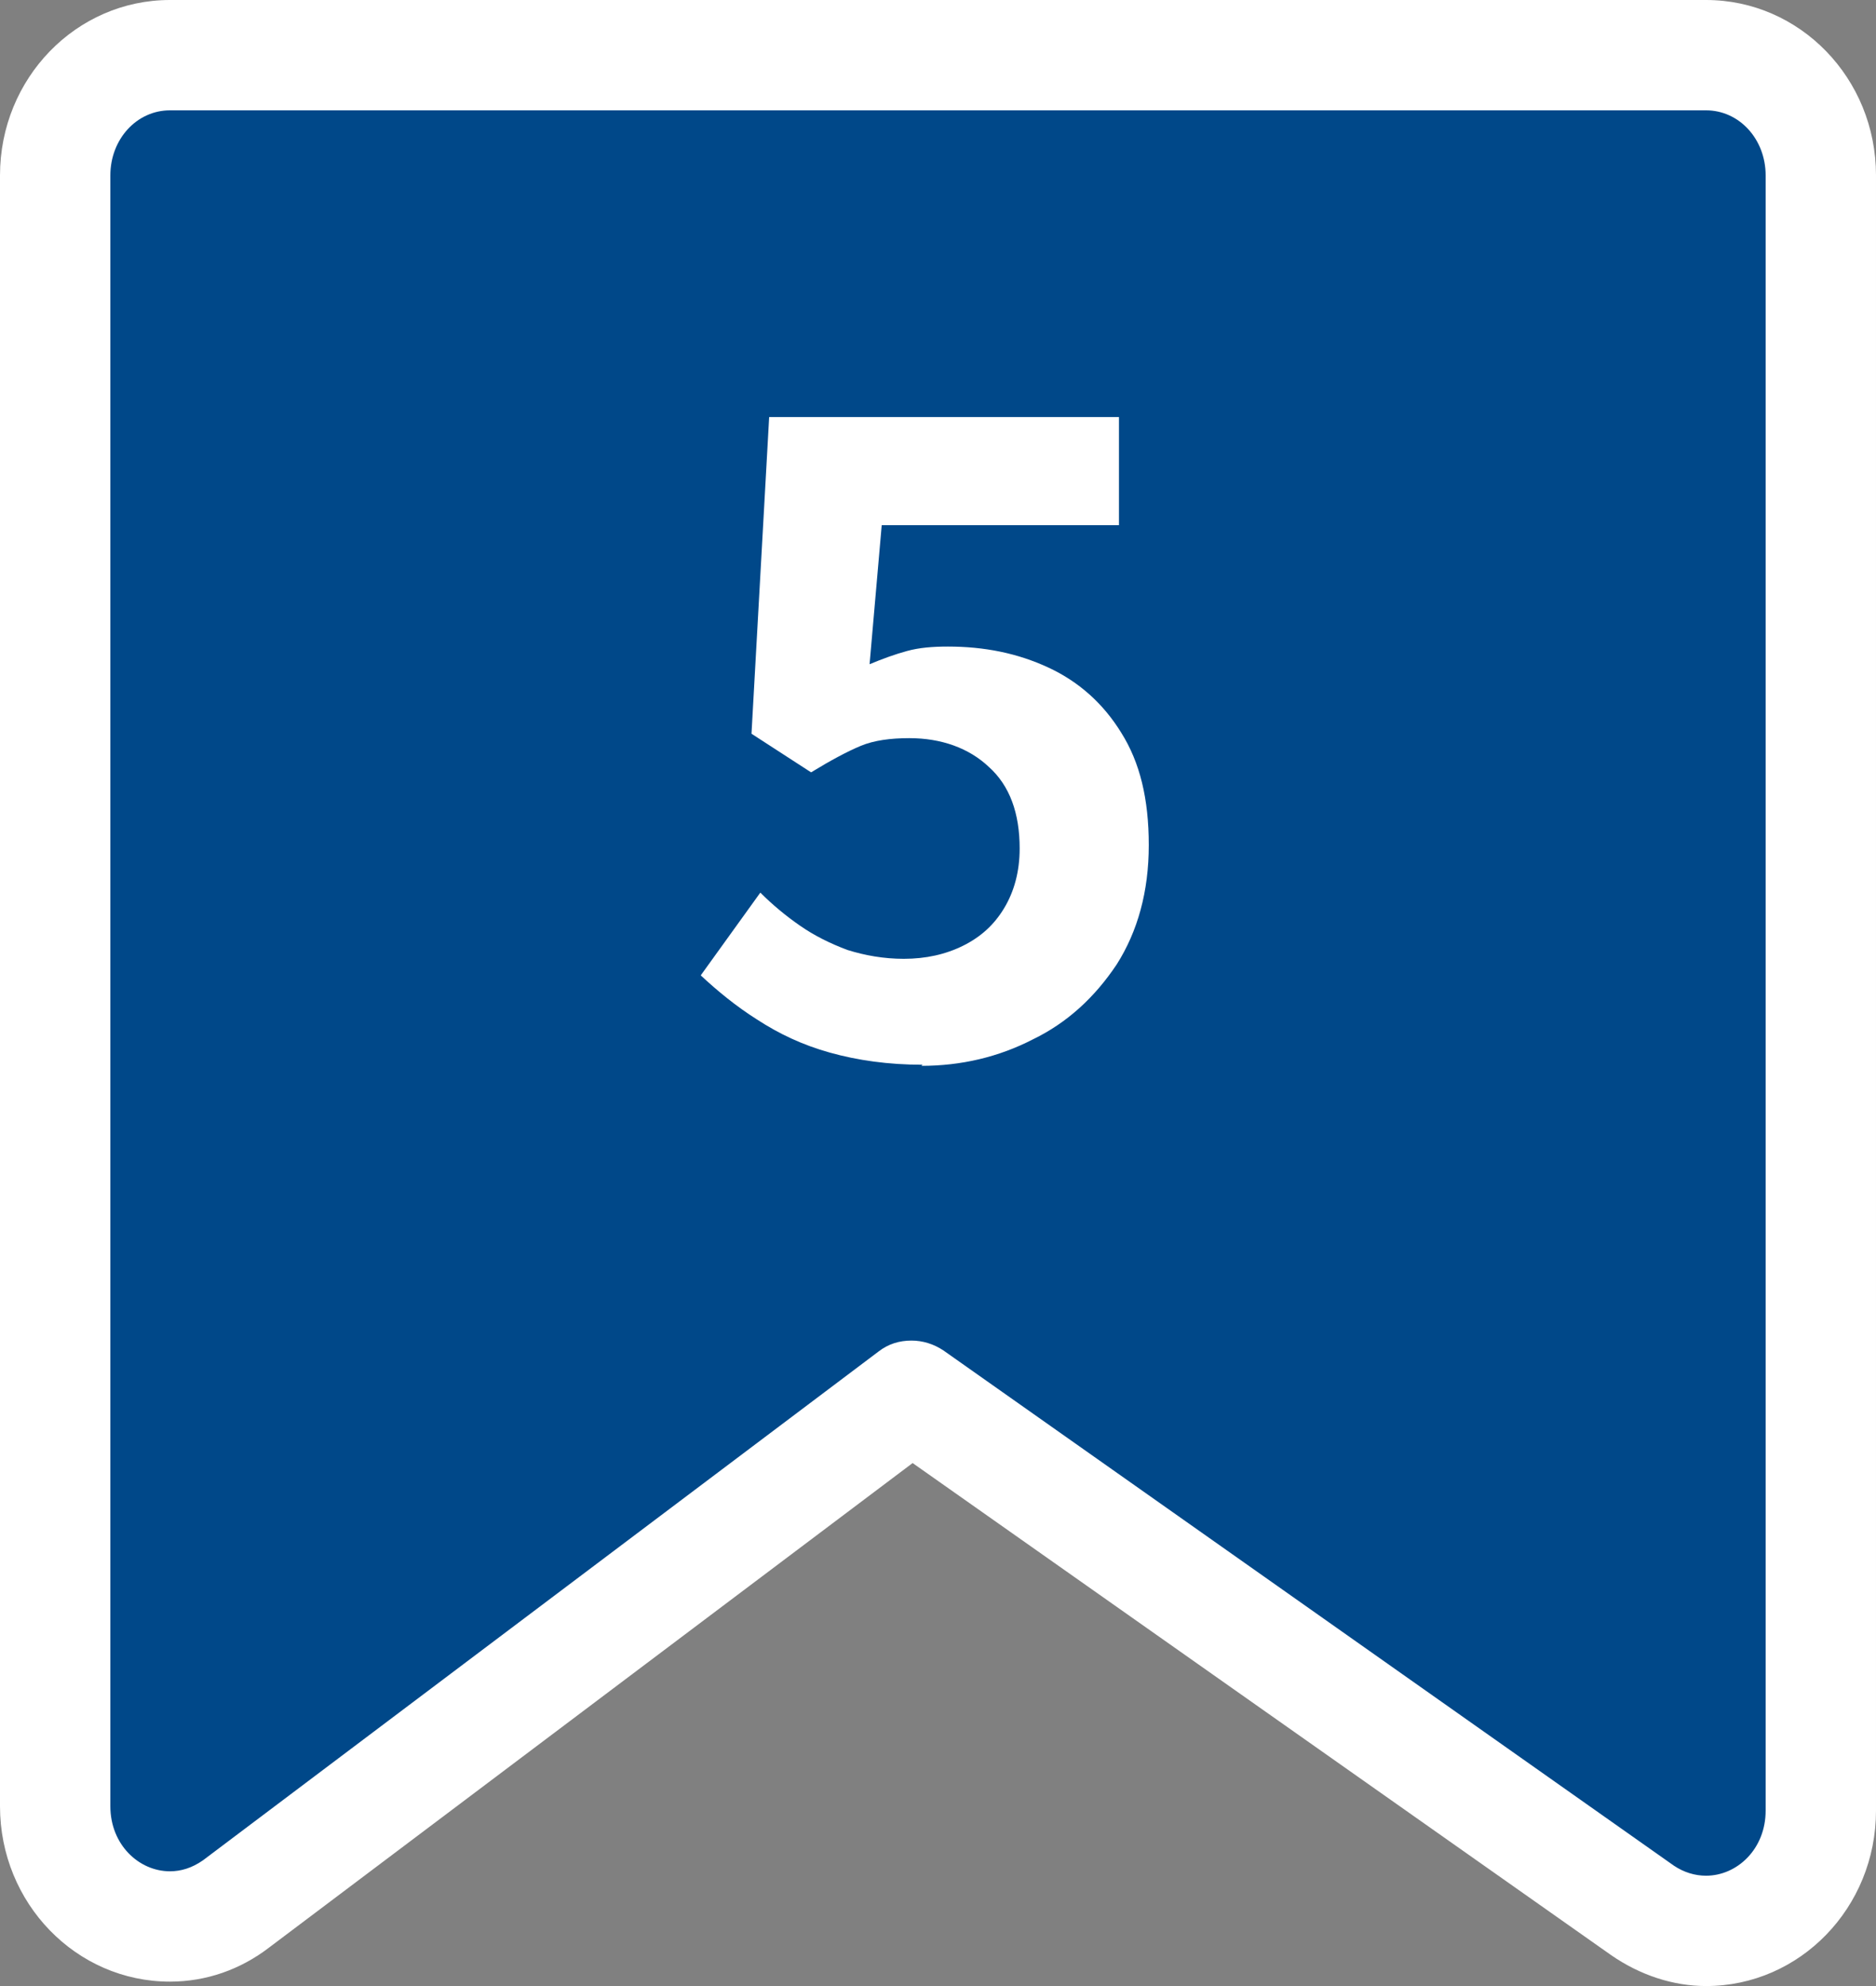
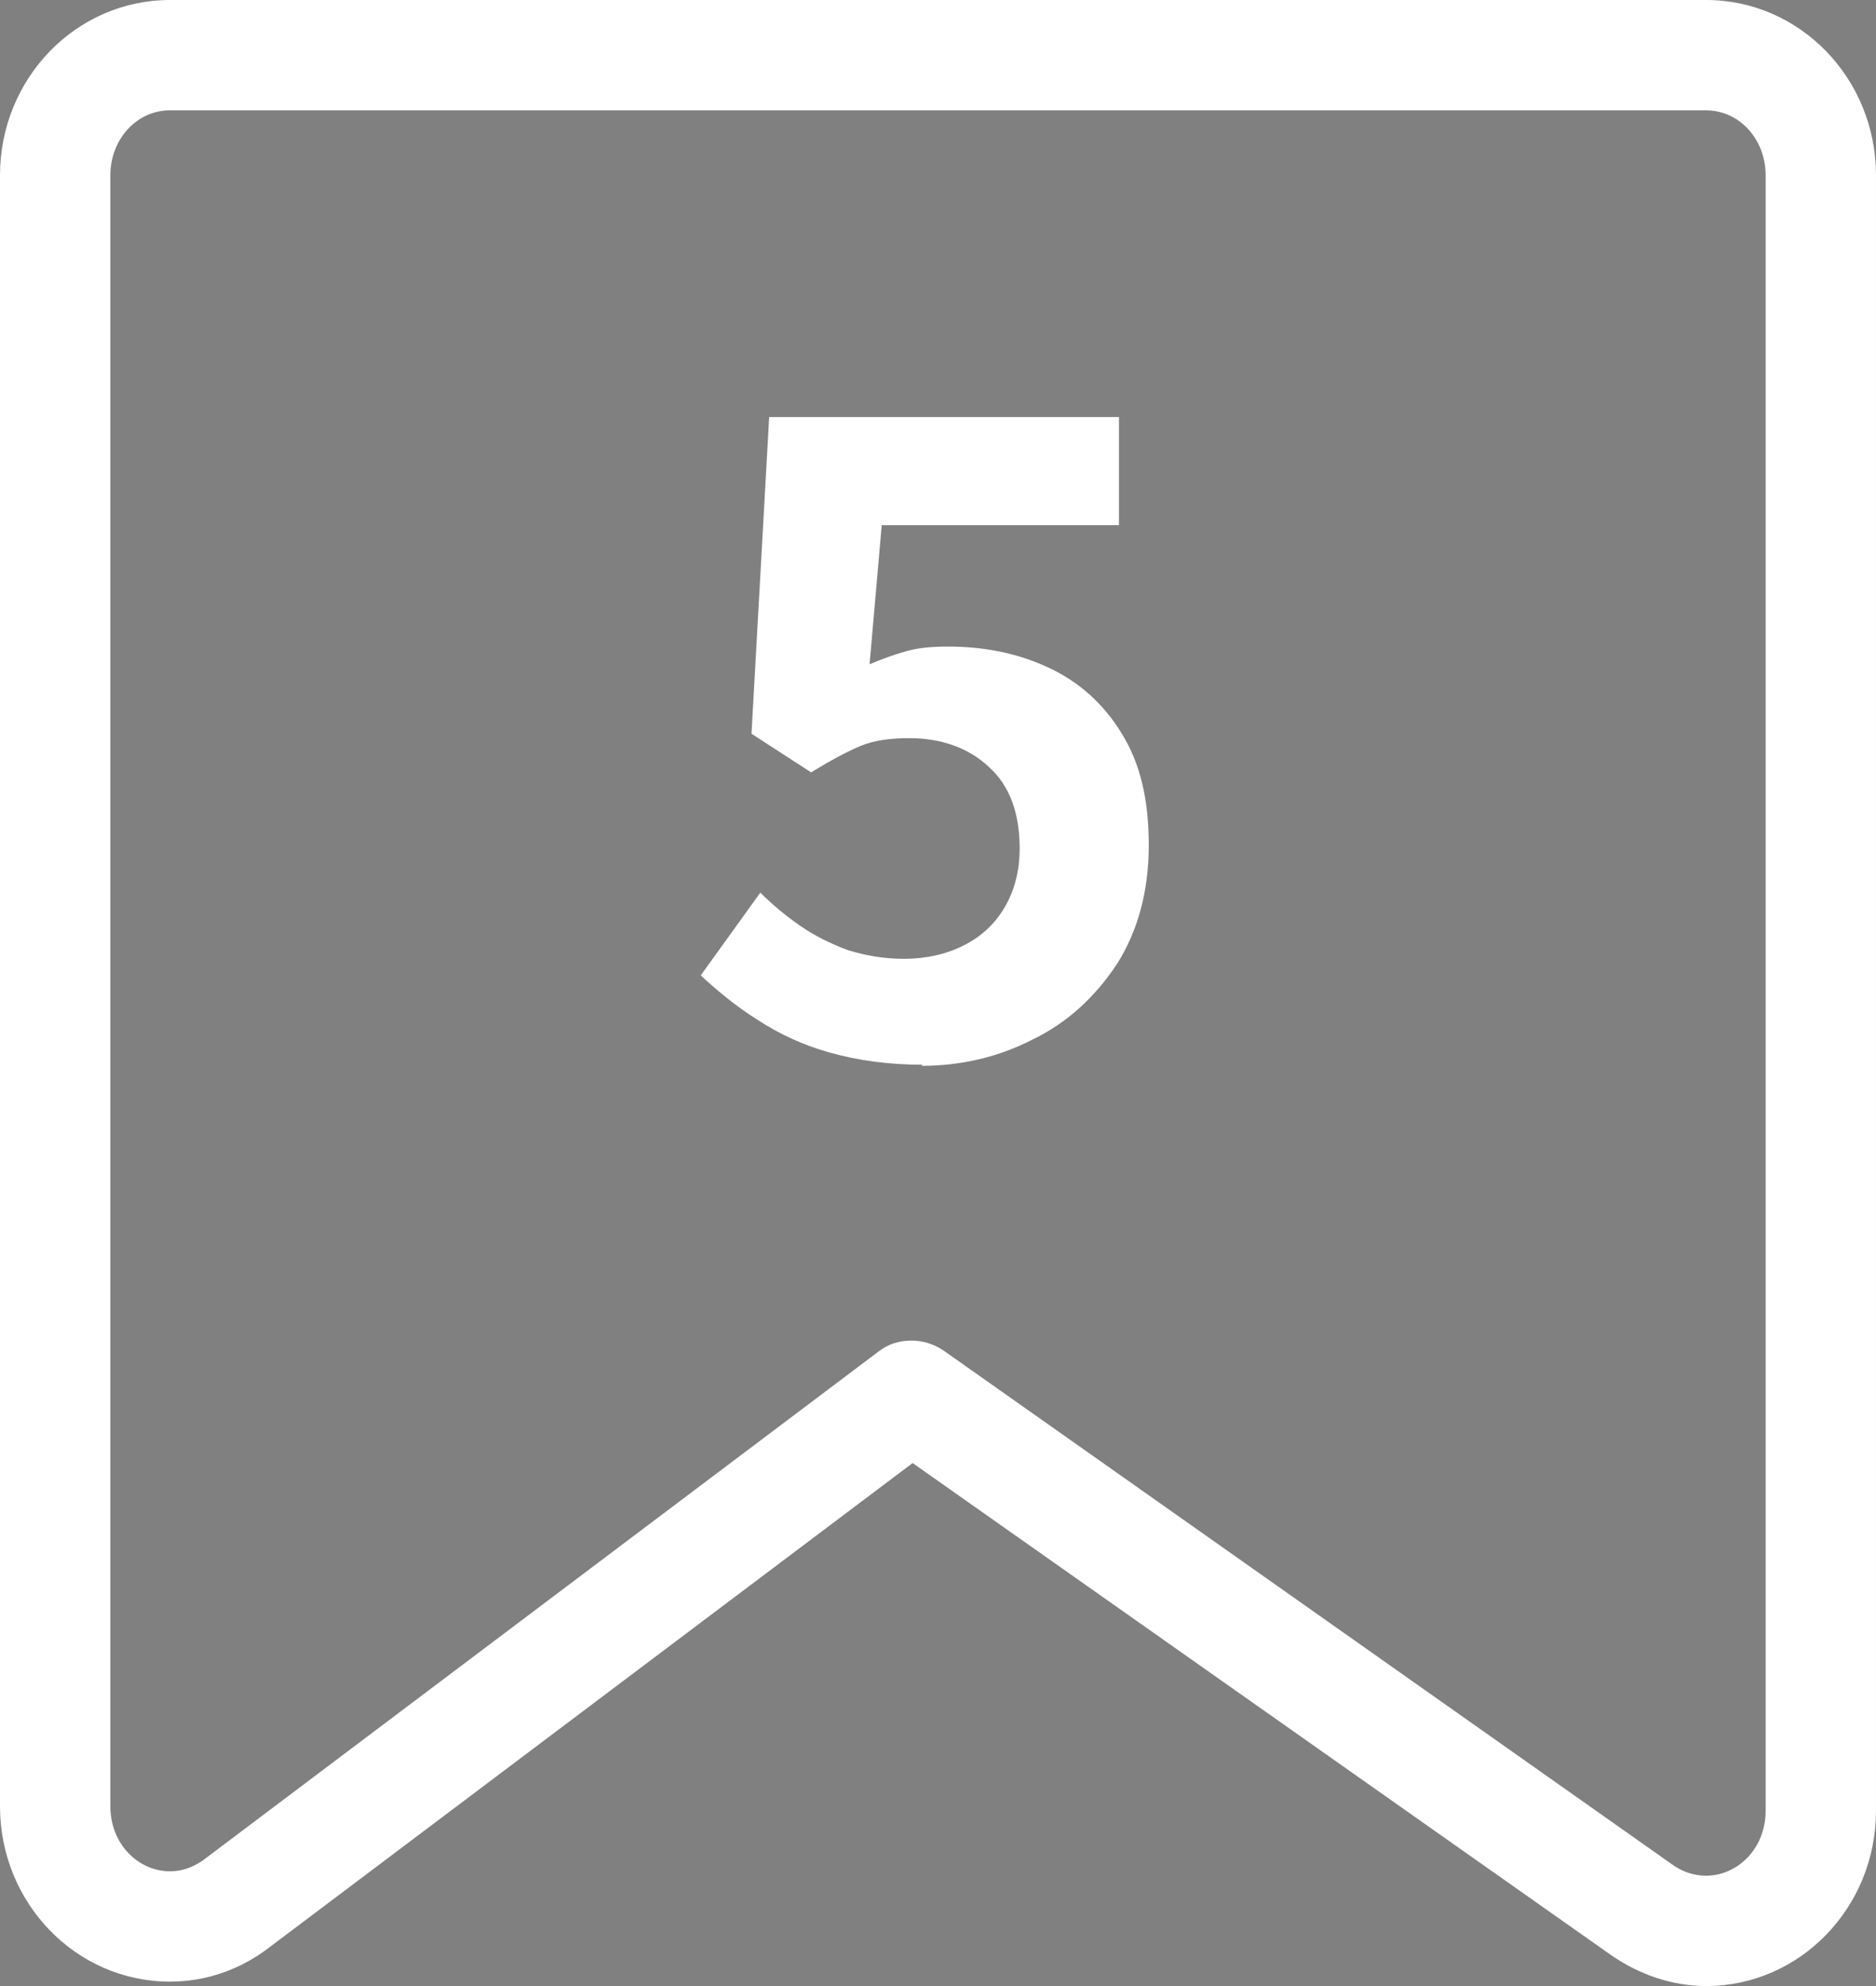
<svg xmlns="http://www.w3.org/2000/svg" id="_レイヤー_2" data-name="レイヤー_2" viewBox="0 0 17 18">
  <rect x="0" y="0" width="17" height="18" fill="#808080" stroke="none" />
  <defs>
    <style>
      .cls-1 {
        fill: #004889;
      }

      .cls-2 {
        fill: #fff;
      }
    </style>
  </defs>
  <g id="_データ" data-name="データ">
    <g>
      <g>
-         <path class="cls-1" d="M15.46,17.5c-.21,0-.4-.06-.58-.19l-6.62-4.67-6.12,4.61c-.18.13-.39.2-.6.2-.27,0-.54-.12-.73-.32-.2-.2-.3-.48-.3-.77V1.59C.5.99.96.5,1.54.5h13.93c.57,0,1.04.49,1.04,1.09v14.82c0,.6-.46,1.09-1.04,1.09Z" />
        <path class="cls-2" d="M15.46,1c.3,0,.54.26.54.59v14.82c0,.35-.26.59-.54.59-.1,0-.2-.03-.29-.09l-6.62-4.67c-.09-.06-.19-.09-.29-.09-.11,0-.21.03-.3.1l-6.12,4.61c-.1.07-.2.1-.3.1-.28,0-.54-.24-.54-.59V1.59c0-.33.24-.59.54-.59h13.93M15.46,0H1.54C.69,0,0,.71,0,1.59v14.78c0,.88.69,1.59,1.54,1.59.33,0,.64-.11.9-.31l5.83-4.39,6.33,4.46c.26.18.56.28.86.28.85,0,1.54-.71,1.54-1.59V1.59c0-.88-.69-1.59-1.54-1.59h0Z" />
      </g>
      <path class="cls-2" d="M8.36,9.65c-.31,0-.59-.04-.84-.11s-.46-.17-.66-.3c-.19-.12-.36-.26-.51-.4l.54-.75c.11.11.23.21.36.3s.27.16.43.22c.16.05.33.08.51.08.2,0,.38-.04.54-.12.16-.08.28-.19.37-.34s.14-.33.14-.54c0-.32-.09-.57-.28-.74-.18-.17-.43-.26-.72-.26-.17,0-.32.02-.44.07-.12.05-.27.13-.45.24l-.54-.35.16-2.87h3.17v.98h-2.15l-.11,1.26c.12-.05.23-.09.34-.12s.23-.04.37-.04c.33,0,.63.06.91.19s.5.33.66.59c.17.27.25.6.25,1.02s-.1.78-.29,1.08c-.2.3-.45.53-.76.68-.31.16-.65.24-1.01.24Z" />
    </g>
  </g>
</svg>